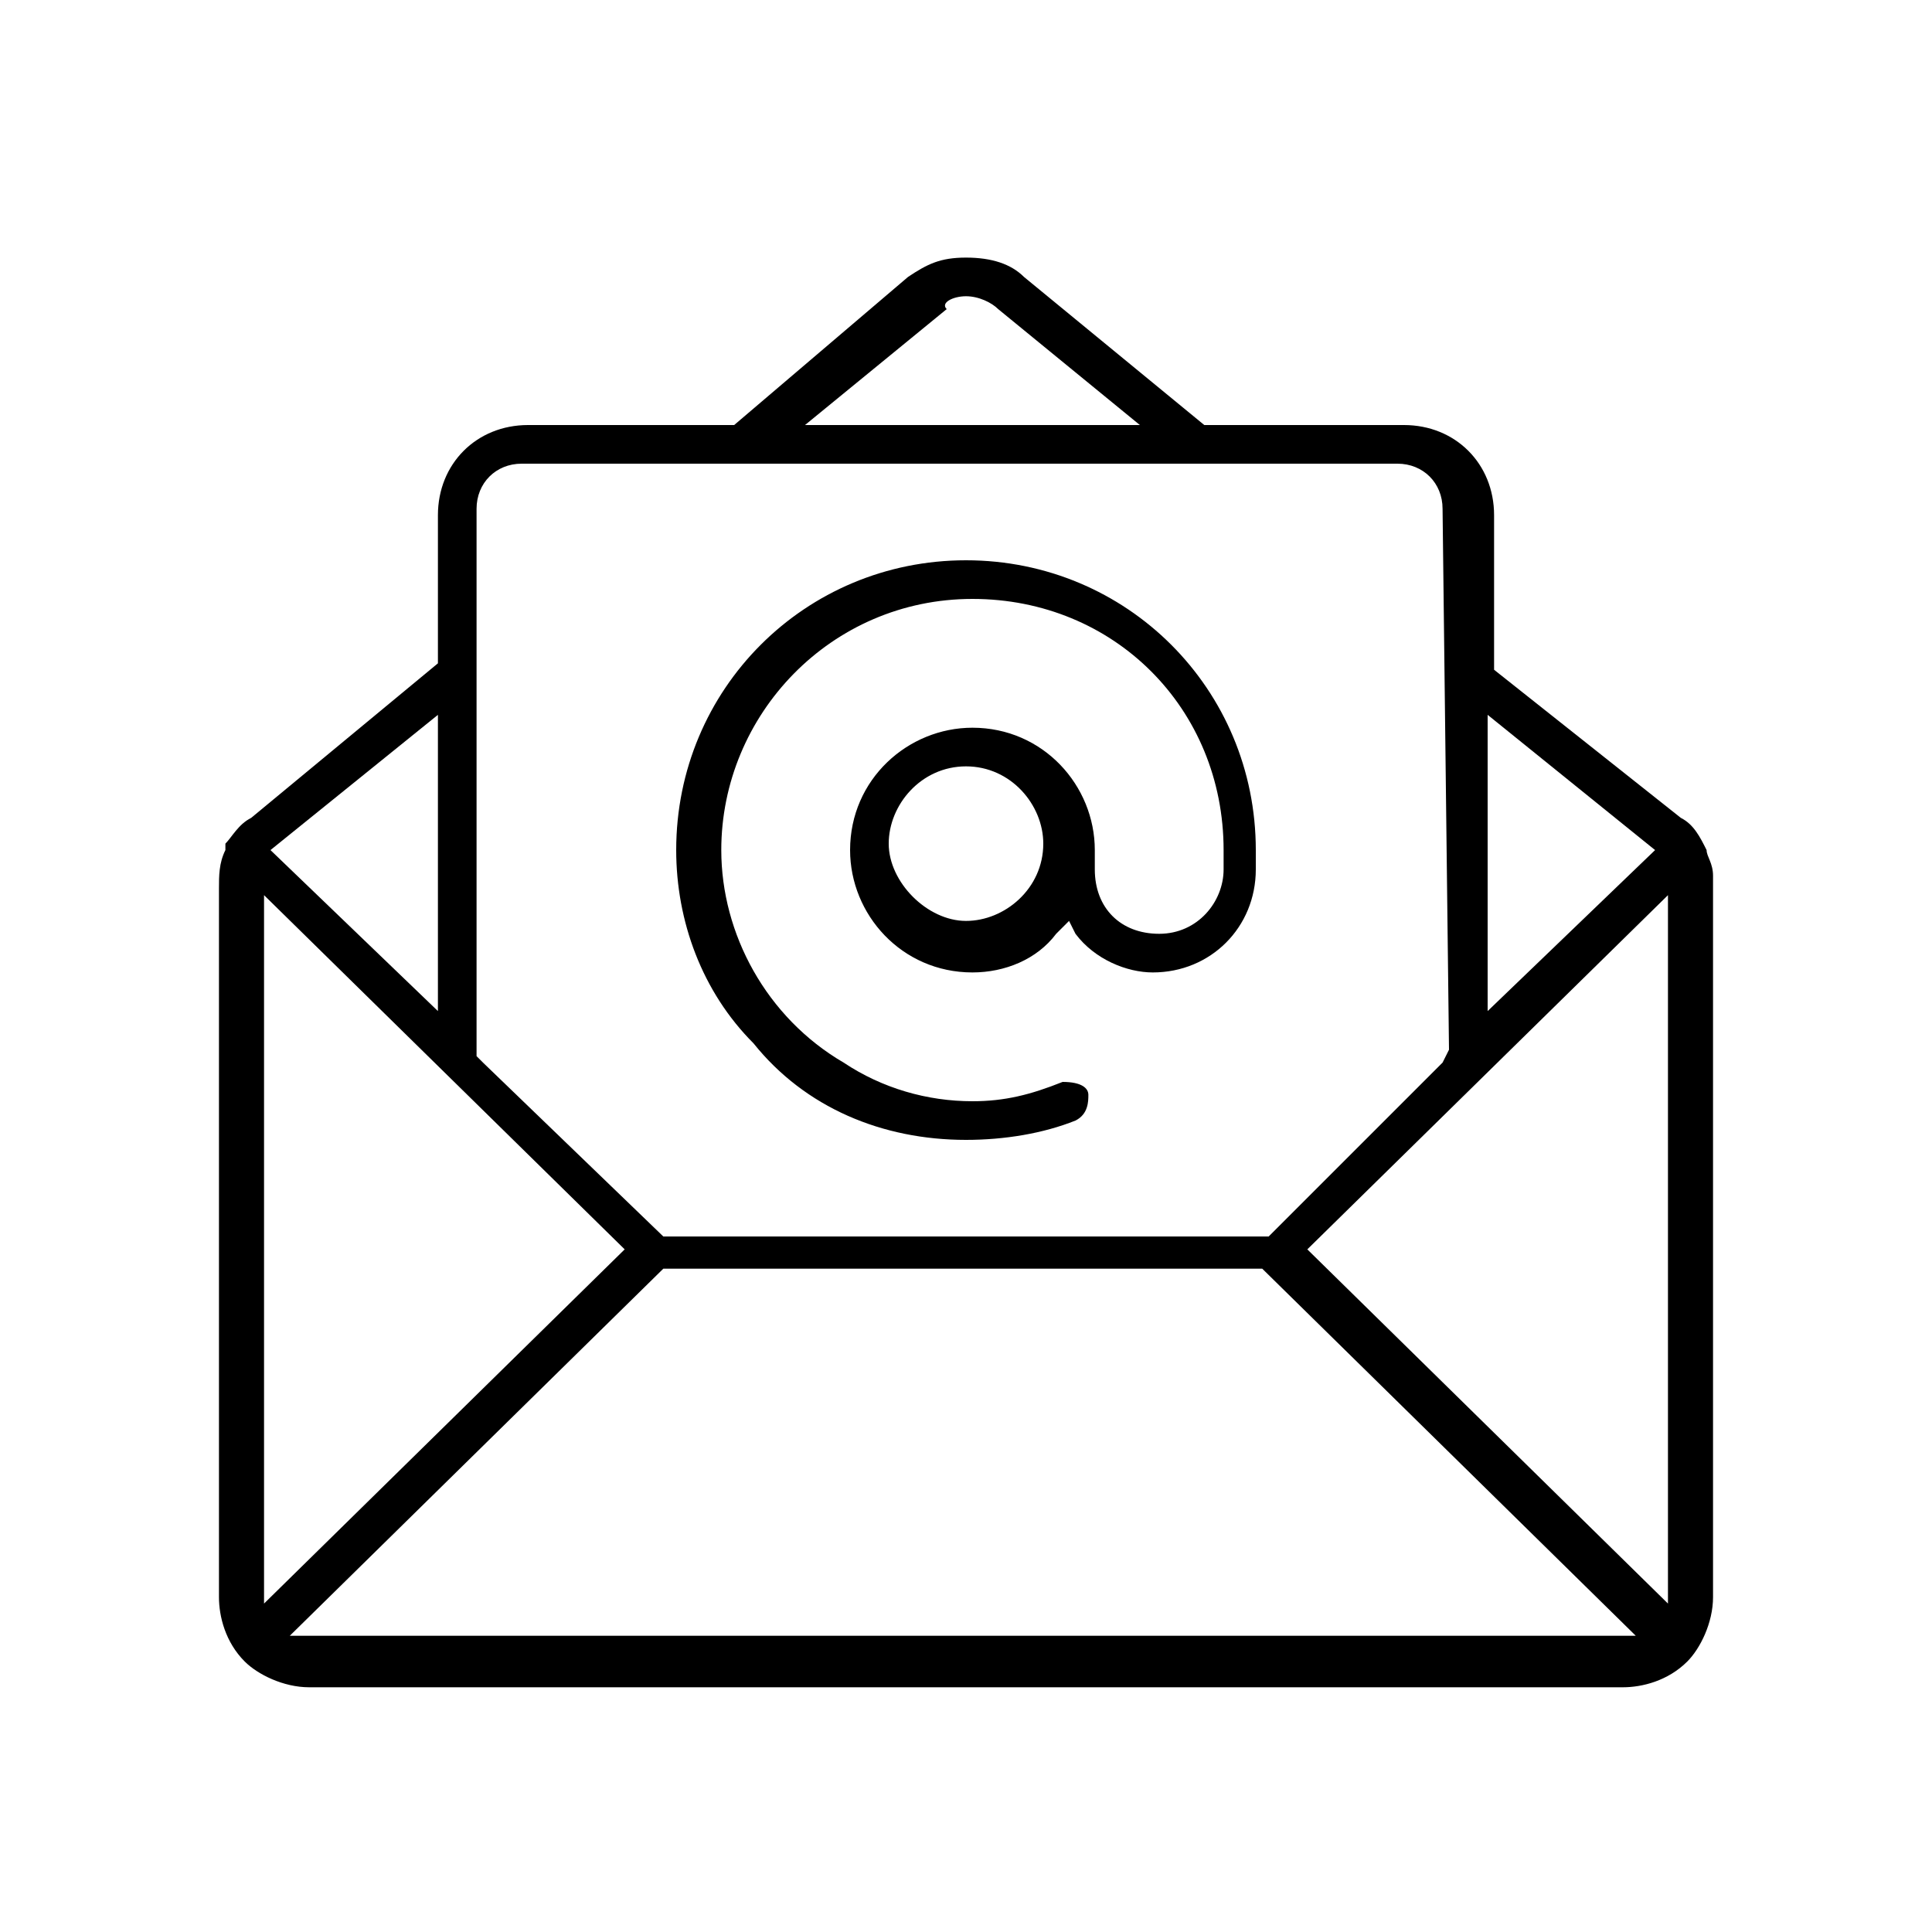
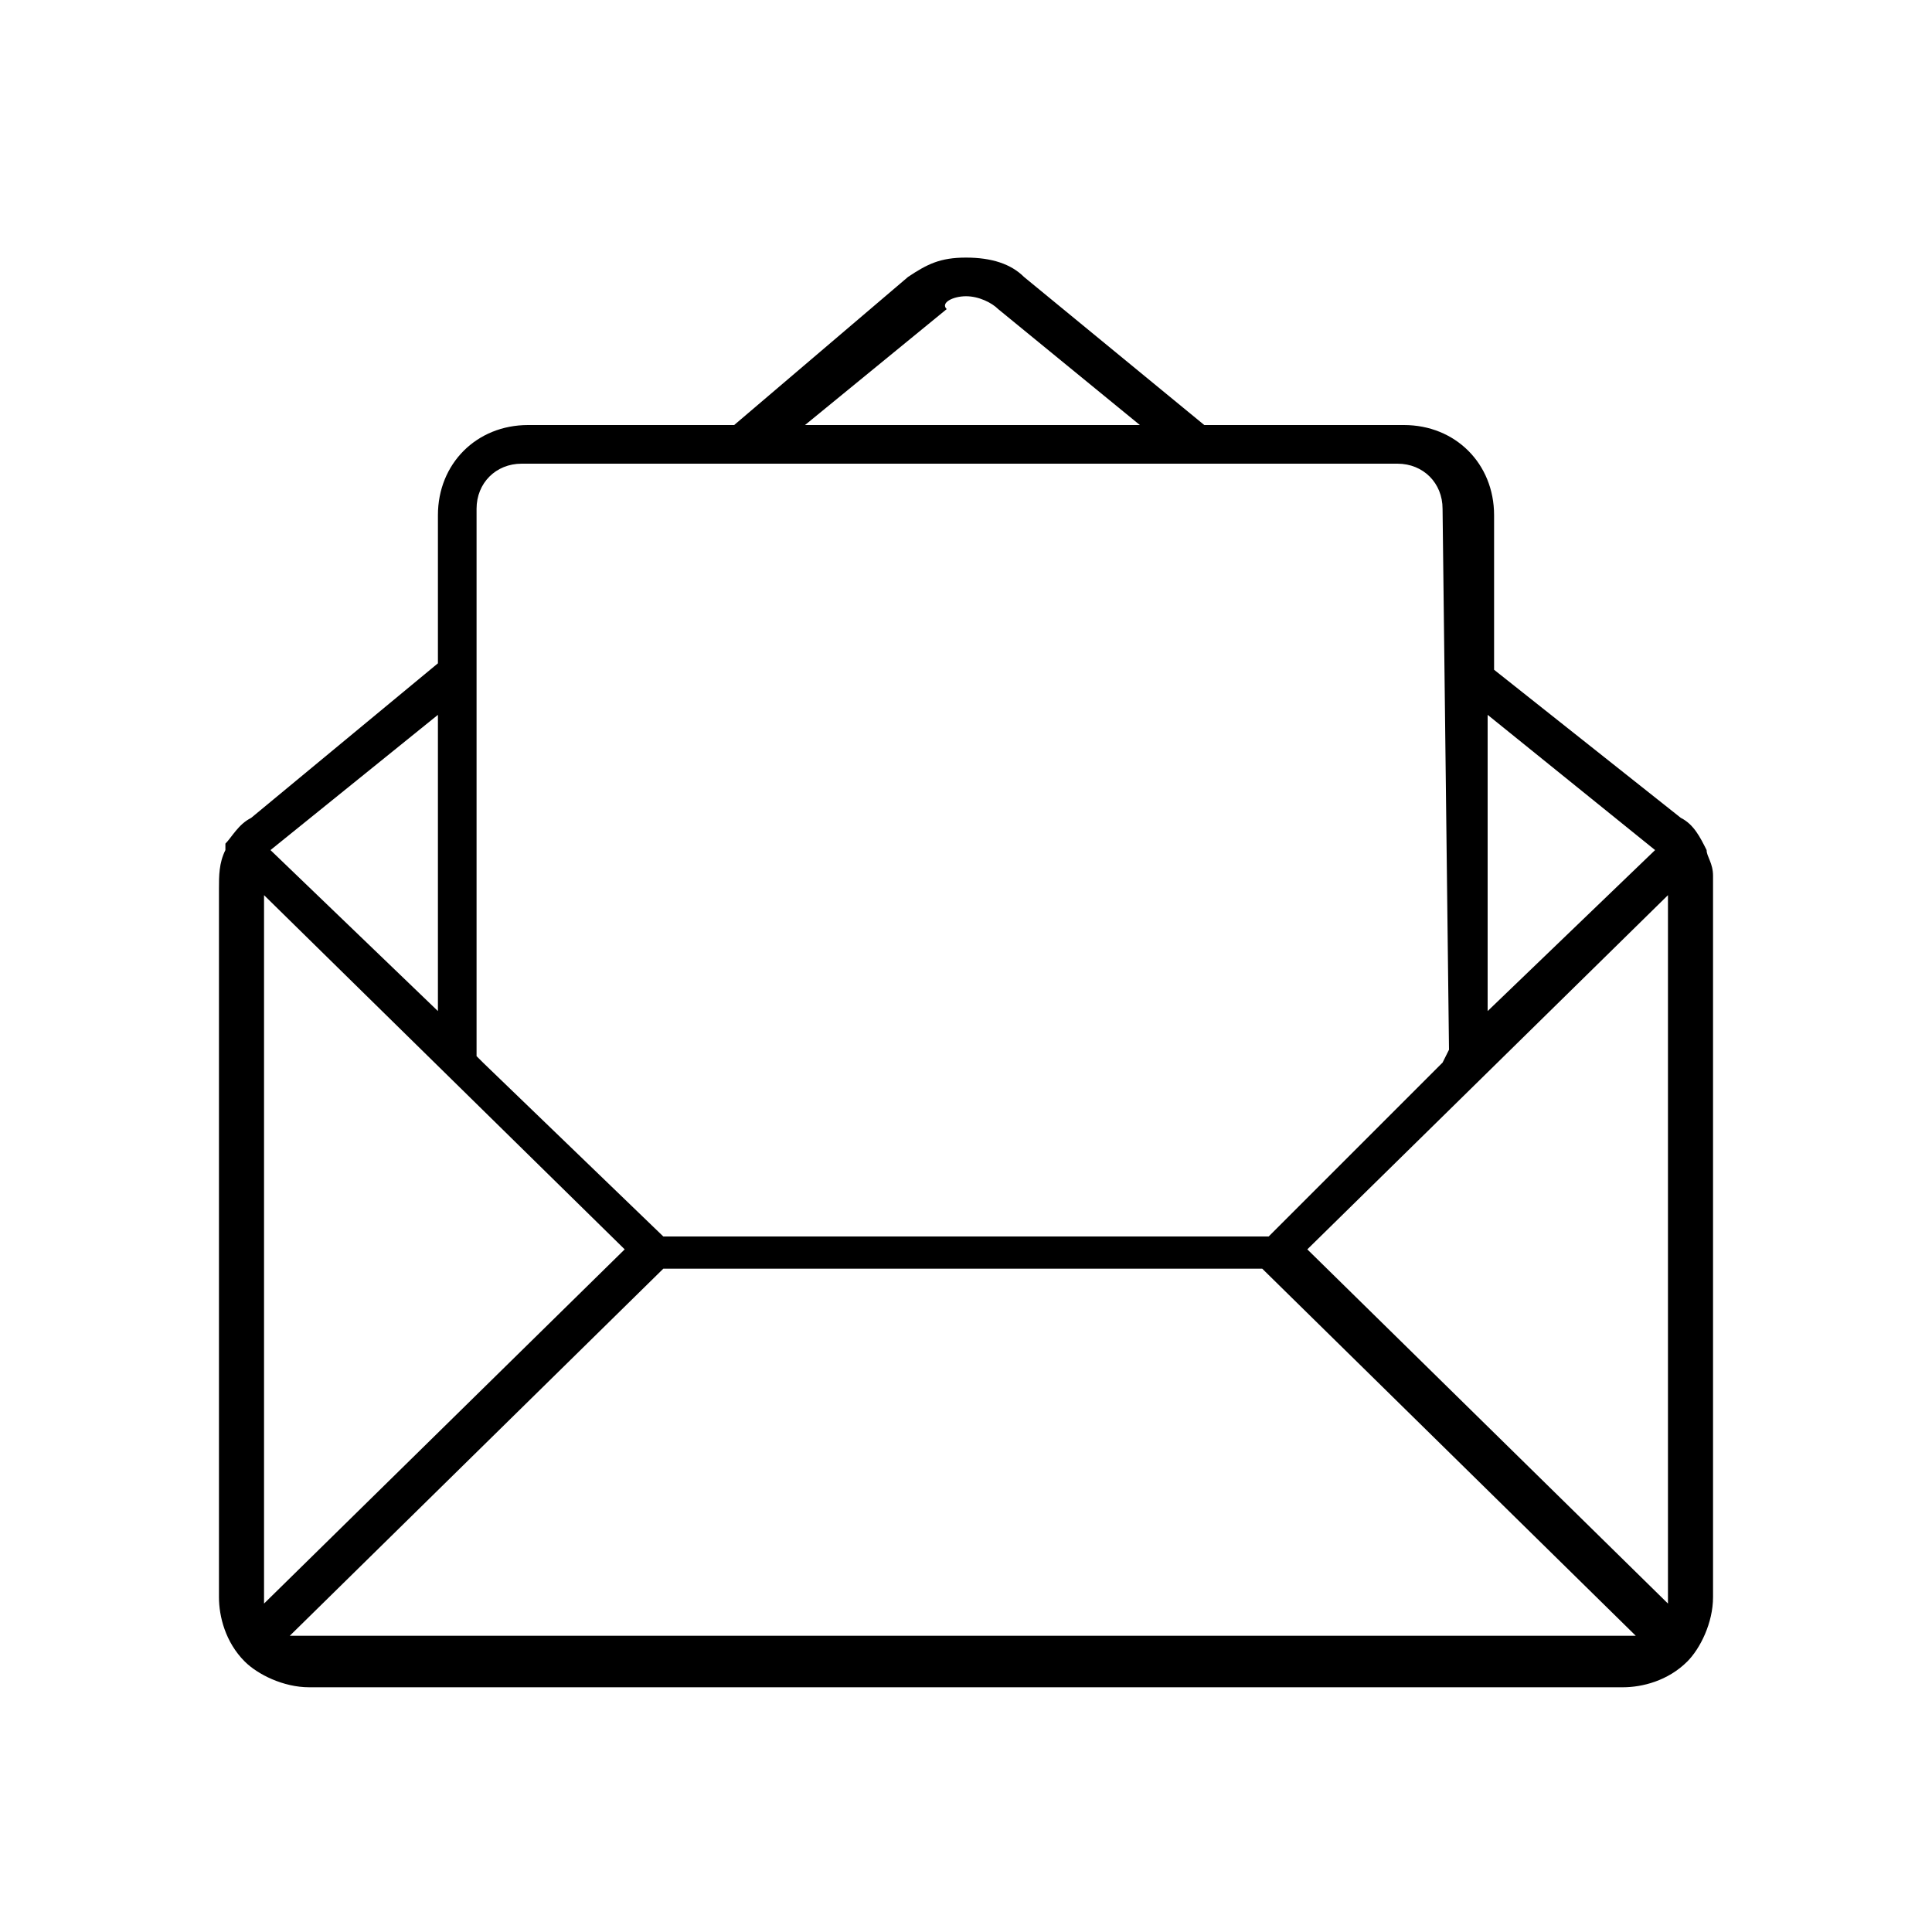
<svg xmlns="http://www.w3.org/2000/svg" version="1.1" id="Layer_1" x="0px" y="0px" viewBox="-290 382 30 30" style="enable-background:new -290 382 30 30;" xml:space="preserve">
  <g id="XMLID_592_">
-     <path id="XMLID_769_" d="M-275,390.7c-2.5,0-4.5,2-4.5,4.5c0,1.1,0.4,2.2,1.2,3c0.8,1,2,1.5,3.3,1.5c0.6,0,1.2-0.1,1.7-0.3   c0.2-0.1,0.2-0.3,0.2-0.4c0-0.1-0.1-0.2-0.4-0.2c0,0,0,0,0,0c-0.5,0.2-0.9,0.3-1.4,0.3c-0.7,0-1.4-0.2-2-0.6   c-1.2-0.7-1.9-2-1.9-3.3c0-2.1,1.7-3.9,3.9-3.9s3.9,1.7,3.9,3.9v0.3c0,0.5-0.4,1-1,1s-1-0.4-1-1v-0.3c0-1-0.8-1.9-1.9-1.9   c-1,0-1.9,0.8-1.9,1.9c0,1,0.8,1.9,1.9,1.9c0.5,0,1-0.2,1.3-0.6l0.2-0.2l0.1,0.2c0.3,0.4,0.8,0.6,1.2,0.6c0.9,0,1.6-0.7,1.6-1.6   v-0.3C-270.5,392.7-272.5,390.7-275,390.7z M-275,393.9c0.7,0,1.2,0.6,1.2,1.2c0,0.7-0.6,1.2-1.2,1.2s-1.2-0.6-1.2-1.2   C-276.2,394.5-275.7,393.9-275,393.9z" />
    <path id="XMLID_632_" d="M-263.4,395.6L-263.4,395.6c0-0.2-0.1-0.3-0.1-0.4c-0.1-0.2-0.2-0.4-0.4-0.5l-2.9-2.3v-2.4   c0-0.8-0.6-1.4-1.4-1.4l-3.1,0l-2.8-2.3c-0.2-0.2-0.5-0.3-0.9-0.3s-0.6,0.1-0.9,0.3l-2.7,2.3h-3.2c-0.8,0-1.4,0.6-1.4,1.4l0,2.3   l-2.9,2.4c-0.2,0.1-0.3,0.3-0.4,0.4l0,0.1v0c-0.1,0.2-0.1,0.4-0.1,0.6v11c0,0.3,0.1,0.7,0.4,1c0.2,0.2,0.6,0.4,1,0.4h20.4   c0.3,0,0.7-0.1,1-0.4c0.2-0.2,0.4-0.6,0.4-1l0-11L-263.4,395.6z M-283.2,393.1v4.6l-2.6-2.5L-283.2,393.1z M-275,386.6   c0.2,0,0.4,0.1,0.5,0.2l2.2,1.8h-5.2l2.2-1.8C-275.4,386.7-275.2,386.6-275,386.6z M-264.3,395.2l-2.6,2.5v-4.6L-264.3,395.2z    M-269.7,401.4l5.6-5.5v11L-269.7,401.4z M-267.5,398.3L-267.5,398.3l-0.1,0.2l-2.7,2.7l-9.4,0l-2.8-2.7l-0.1-0.1v-8.5   c0-0.4,0.3-0.7,0.7-0.7h13.6c0.4,0,0.7,0.3,0.7,0.7L-267.5,398.3z M-279.7,401.7l9.3,0l5.8,5.7h-20.9L-279.7,401.7z M-285.9,406.9   v-11l5.6,5.5L-285.9,406.9z" />
  </g>
</svg>